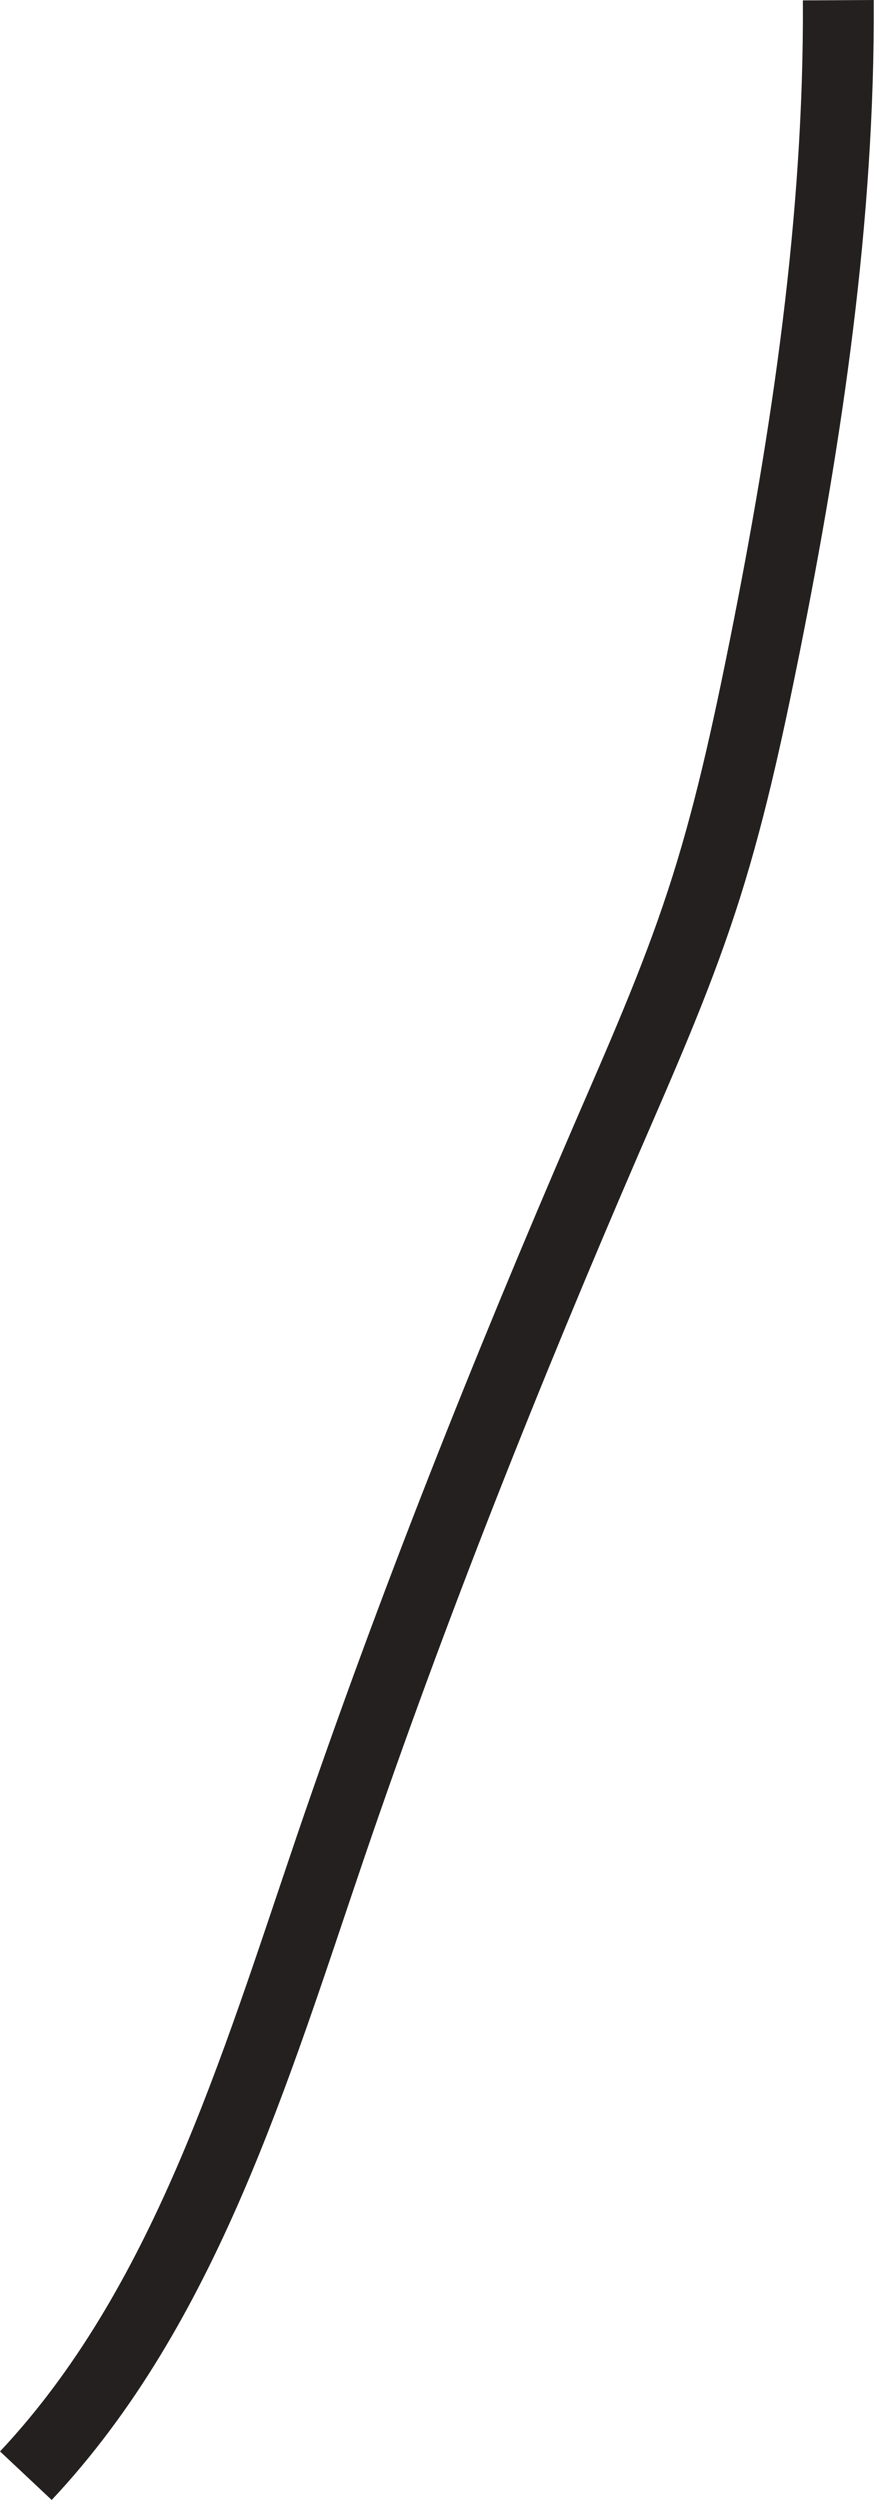
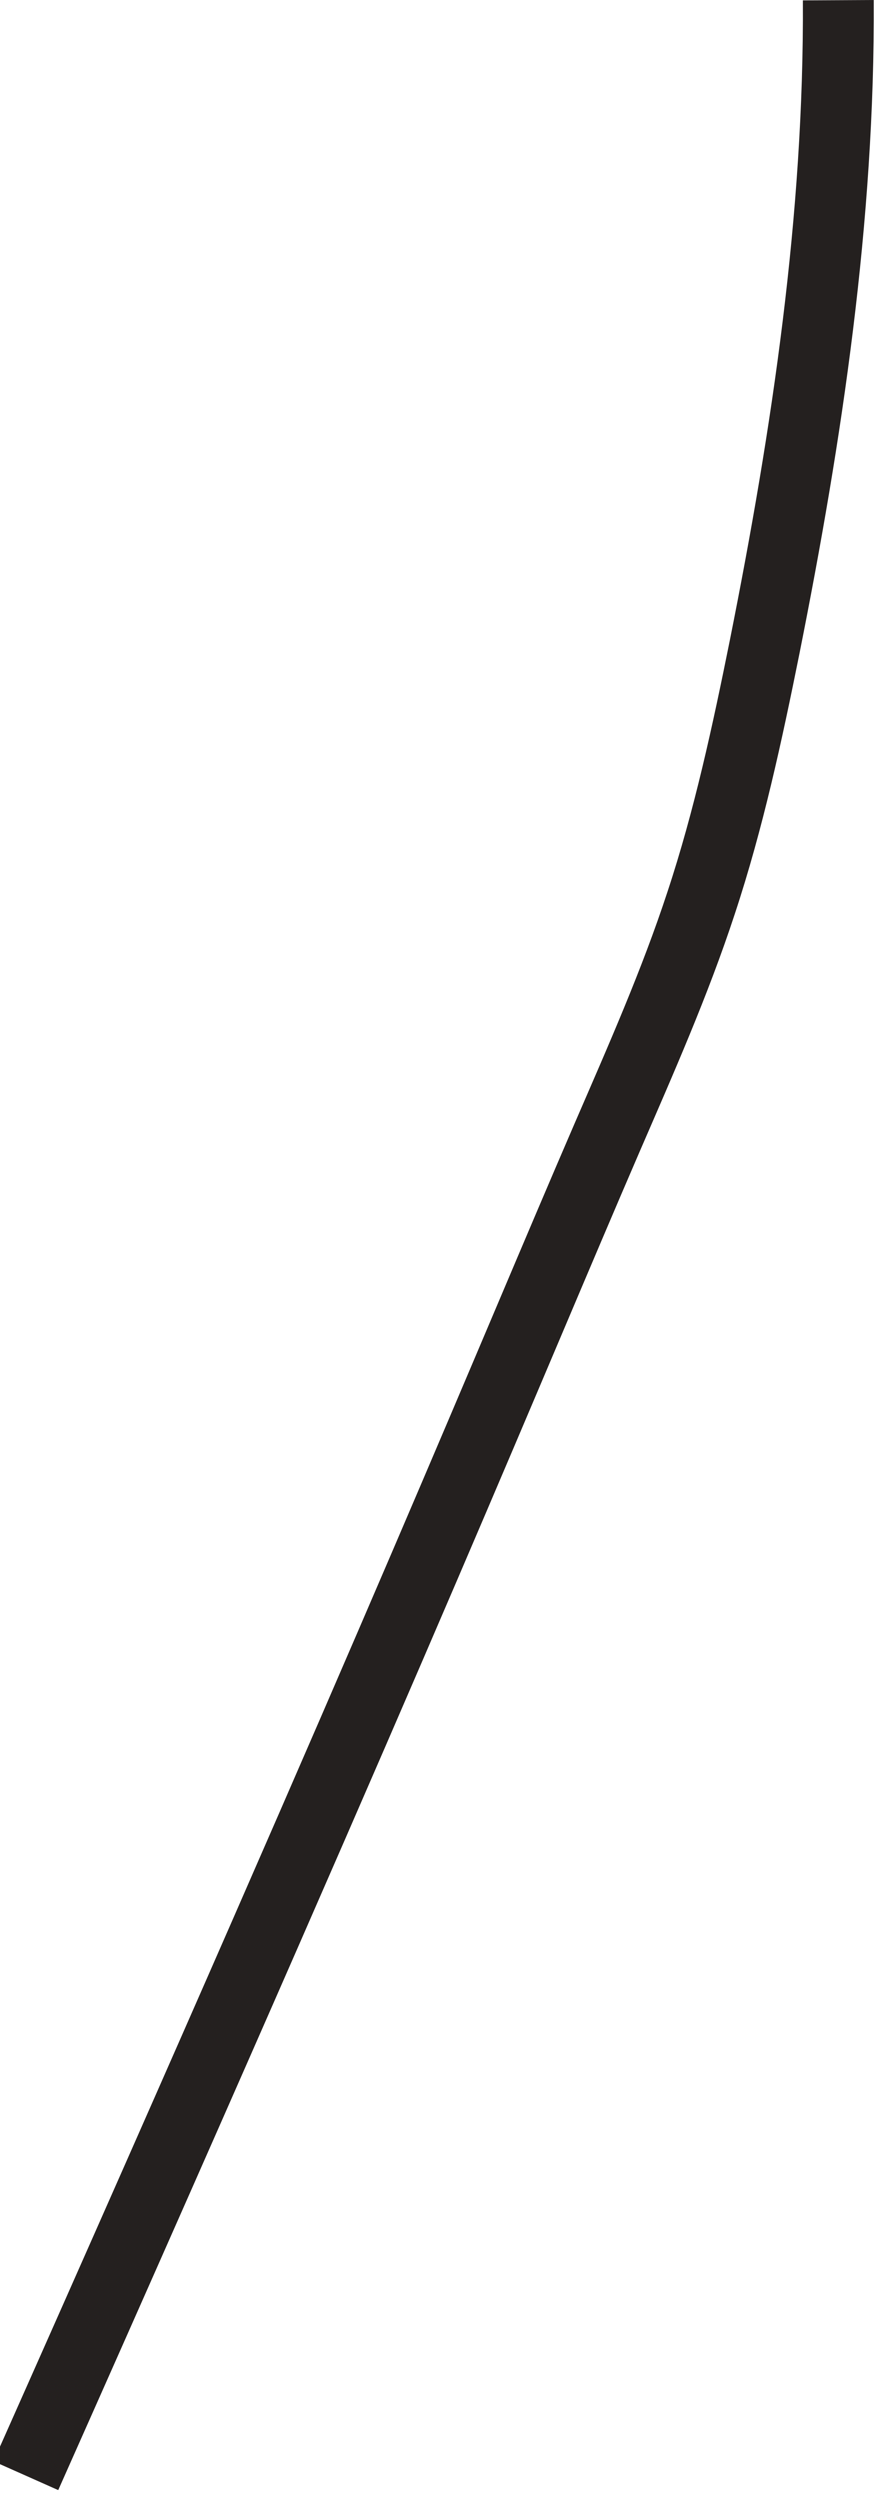
<svg xmlns="http://www.w3.org/2000/svg" width="50" height="141" viewBox="0 0 50 141" fill="none">
-   <path d="M1.459 139.629C10.413 130.098 14.366 116.762 18.657 104.154C23.286 90.586 28.591 77.282 34.267 64.145C36.159 59.776 38.085 55.441 39.572 50.908C41.126 46.208 42.173 41.344 43.153 36.479C45.552 24.466 47.377 12.288 47.309 0.011" stroke="#24201F" stroke-width="4" stroke-miterlimit="10" />
+   <path d="M1.459 139.629C23.286 90.586 28.591 77.282 34.267 64.145C36.159 59.776 38.085 55.441 39.572 50.908C41.126 46.208 42.173 41.344 43.153 36.479C45.552 24.466 47.377 12.288 47.309 0.011" stroke="#24201F" stroke-width="4" stroke-miterlimit="10" />
</svg>